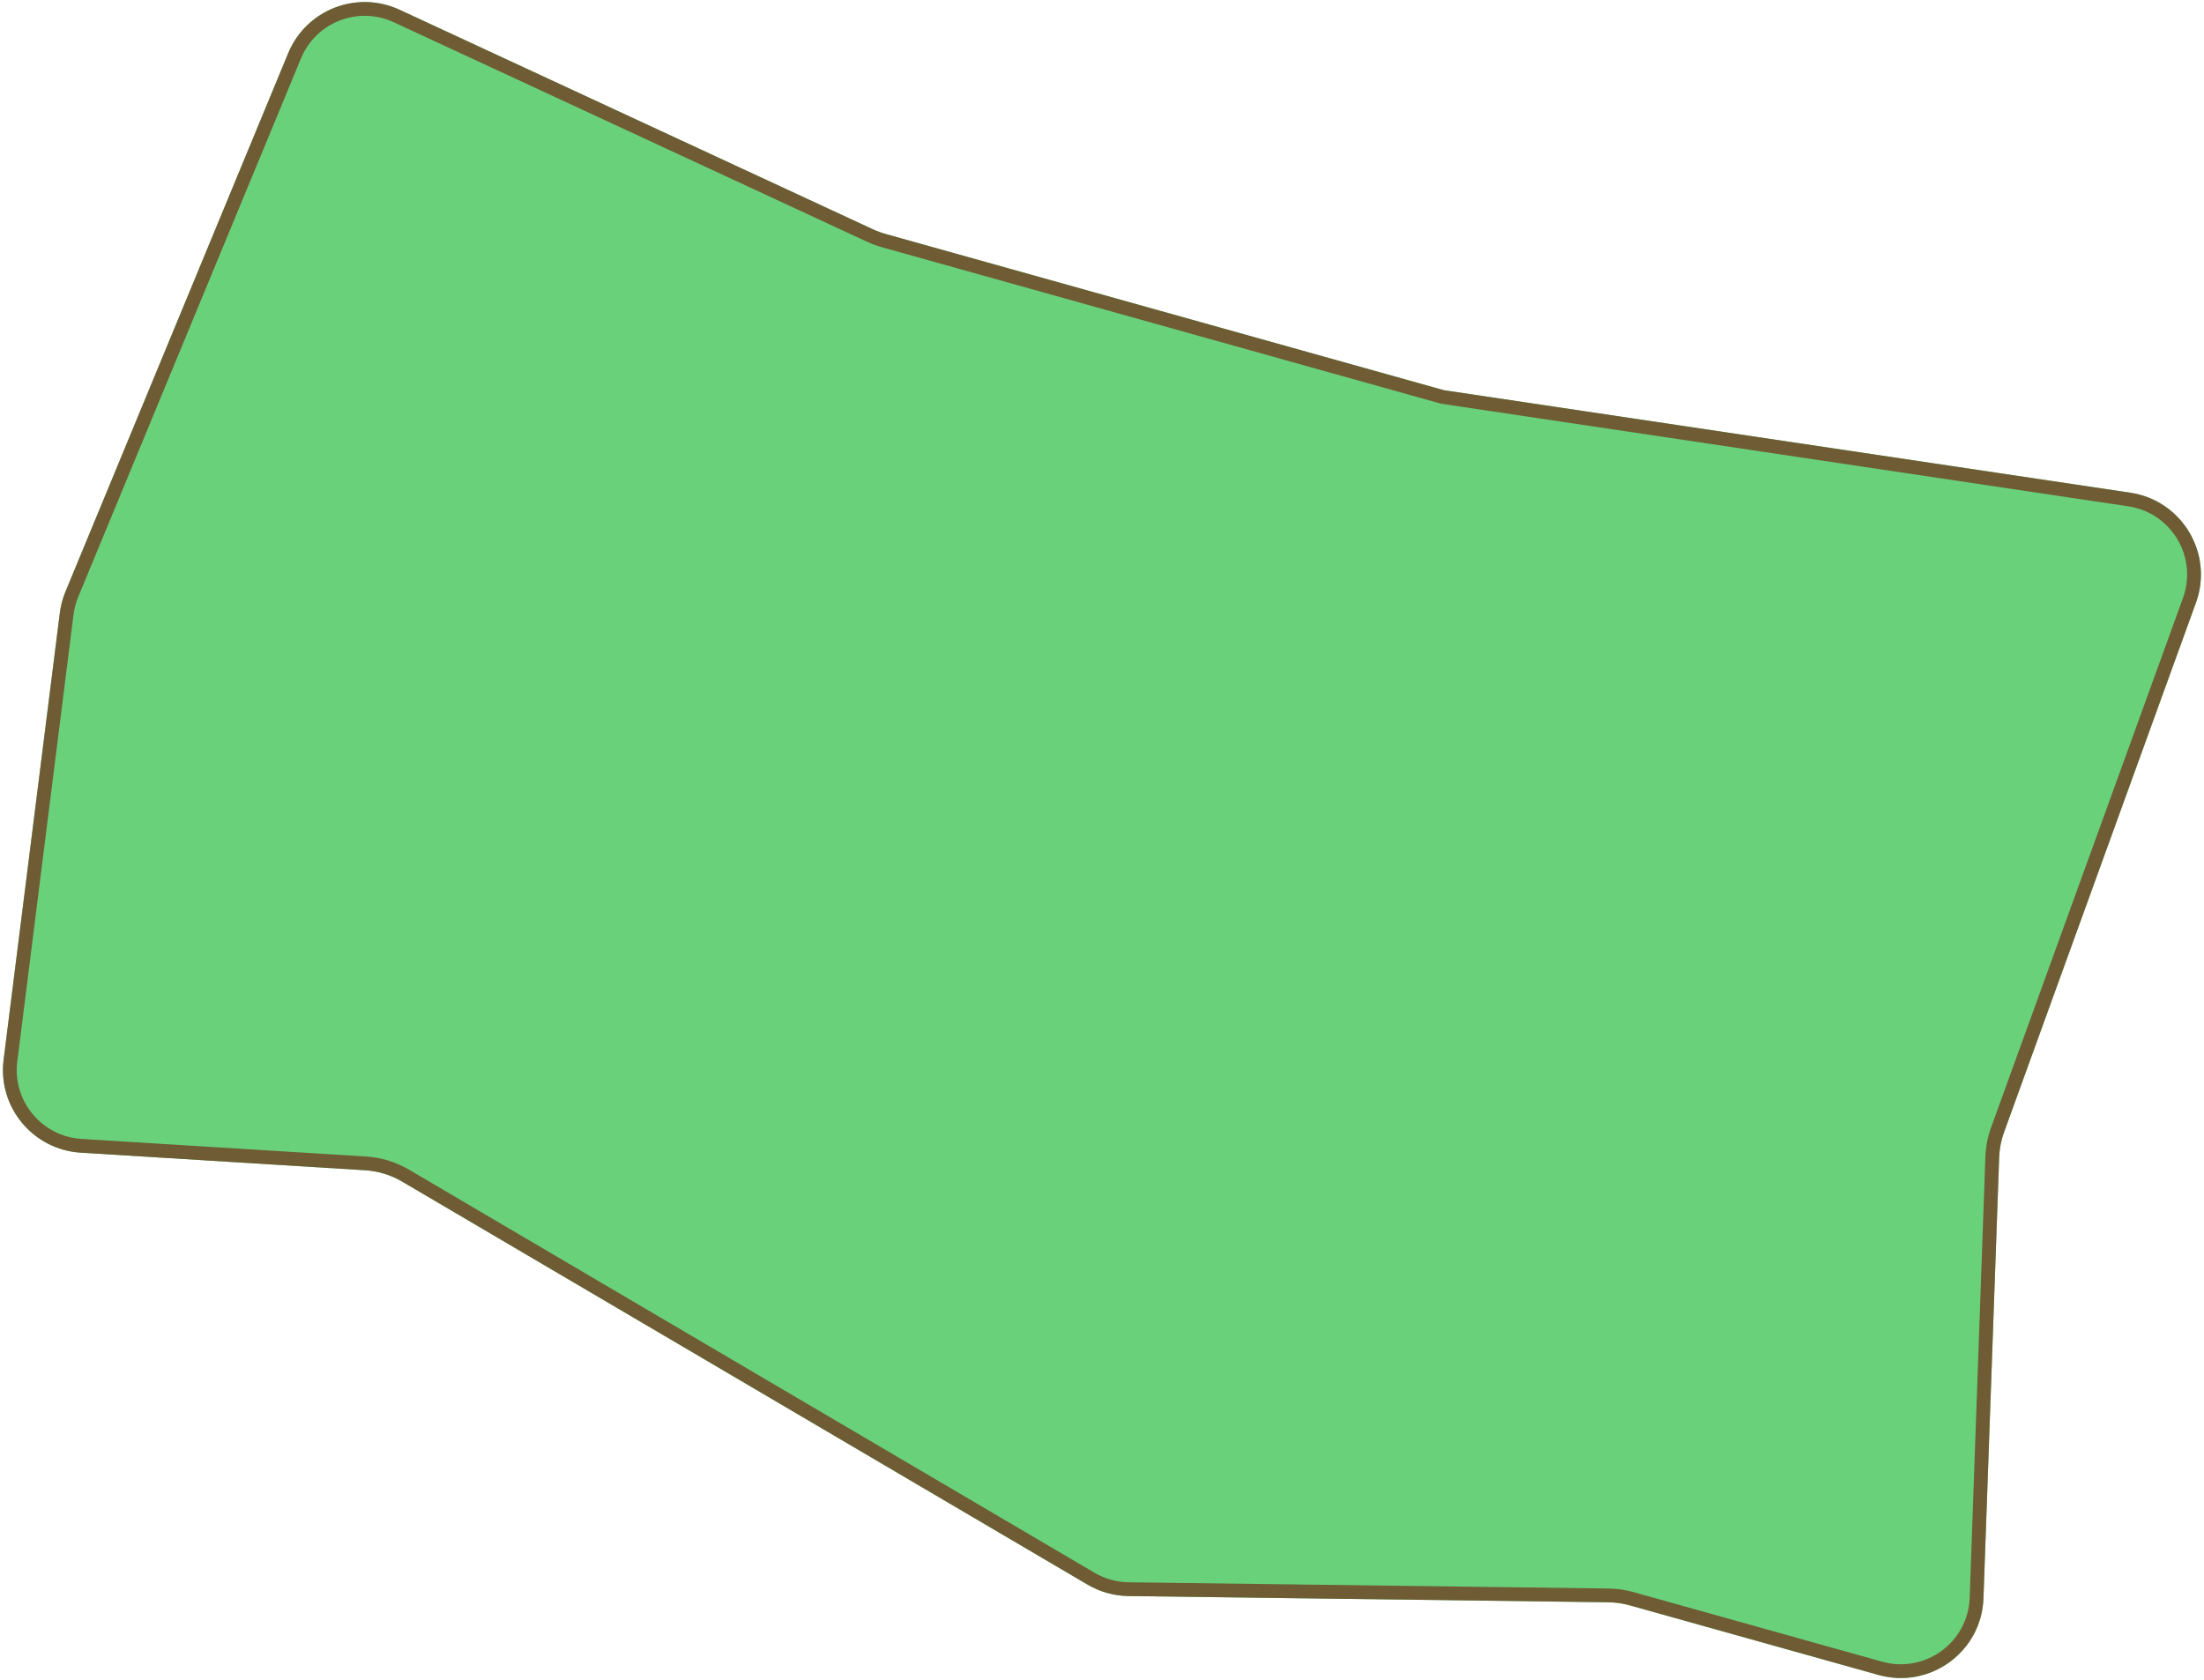
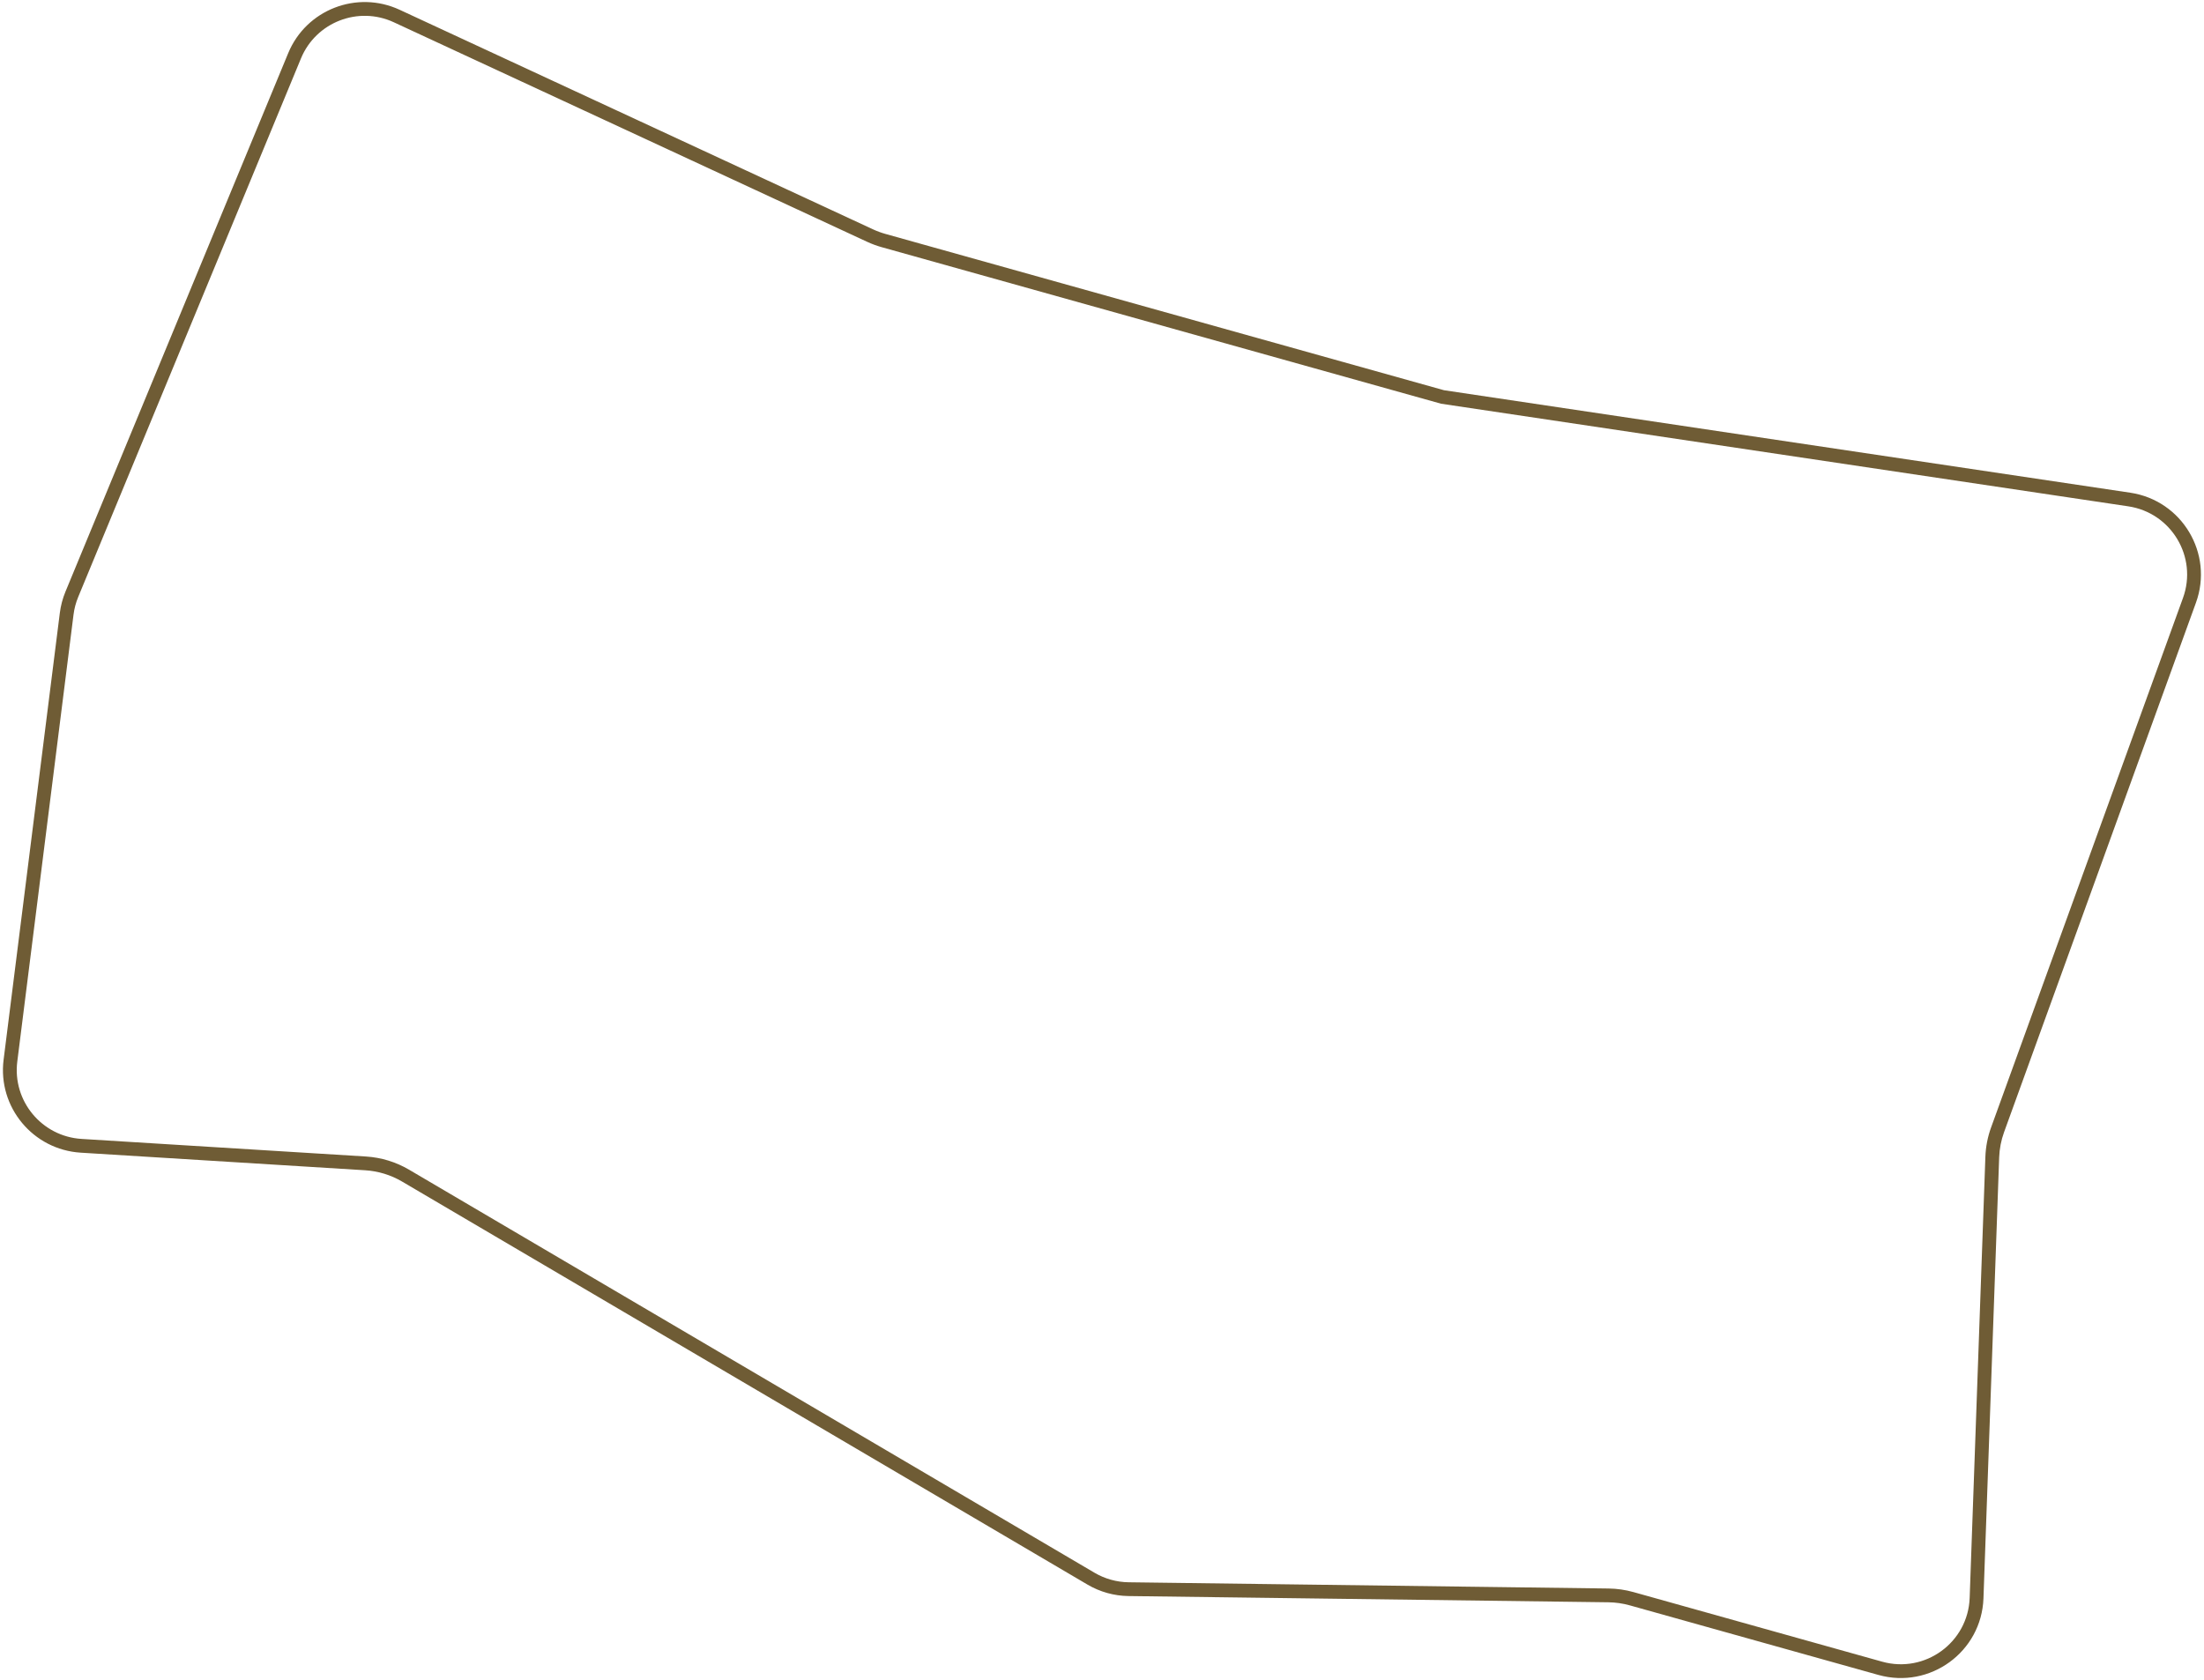
<svg xmlns="http://www.w3.org/2000/svg" width="480" height="366" viewBox="0 0 480 366" fill="none">
-   <path d="M62.77 11.571C66.686 2.103 77.72 -2.191 87.033 2.129L190.108 49.947C190.991 50.357 191.906 50.694 192.843 50.957L314.477 85L463.939 107.324C475.214 109.008 482.128 120.577 478.252 131.274L436.455 246.623C435.817 248.384 435.458 250.233 435.391 252.105L431.97 348.169C431.555 359.816 420.335 367.995 409.09 364.848L354.939 349.692C353.428 349.269 351.87 349.045 350.302 349.024L245.772 347.666C242.63 347.625 239.553 346.765 236.844 345.172L87.566 257.377C85.114 255.935 82.357 255.092 79.518 254.917L17.585 251.085C7.187 250.442 -0.514 241.167 0.783 230.85L13.029 133.517C13.229 131.928 13.64 130.373 14.252 128.893L62.77 11.571Z" fill="#6AD17B" />
  <path fill-rule="evenodd" clip-rule="evenodd" d="M313.849 87.941L192.034 53.846C190.941 53.54 189.873 53.146 188.843 52.668L85.768 4.851C78.007 1.25 68.813 4.829 65.55 12.719L17.031 130.041C16.521 131.274 16.178 132.57 16.012 133.894L3.766 231.227C2.685 239.824 9.103 247.554 17.767 248.09L79.701 251.921C83.013 252.126 86.23 253.11 89.09 254.792L238.368 342.587C240.625 343.915 243.19 344.631 245.808 344.665L350.338 346.023C352.167 346.047 353.986 346.309 355.747 346.802L409.899 361.959C419.269 364.581 428.62 357.765 428.966 348.059L432.387 251.995C432.465 249.812 432.883 247.654 433.627 245.599L475.425 130.25C478.655 121.336 472.893 111.695 463.497 110.292L313.849 87.941ZM314.477 85L192.843 50.957C191.906 50.694 190.991 50.357 190.108 49.947L87.033 2.129C77.72 -2.191 66.686 2.103 62.77 11.571L14.252 128.893C13.64 130.373 13.229 131.928 13.029 133.517L0.783 230.85C-0.514 241.167 7.187 250.442 17.585 251.085L79.518 254.917C82.357 255.092 85.114 255.935 87.566 257.377L236.844 345.172C239.553 346.765 242.63 347.625 245.772 347.666L350.302 349.024C351.87 349.045 353.428 349.269 354.939 349.692L409.09 364.848C420.335 367.995 431.555 359.816 431.97 348.169L435.391 252.105C435.458 250.233 435.817 248.384 436.455 246.623L478.252 131.274C482.128 120.577 475.214 109.008 463.939 107.324L314.477 85Z" fill="#6F5C35" />
</svg>